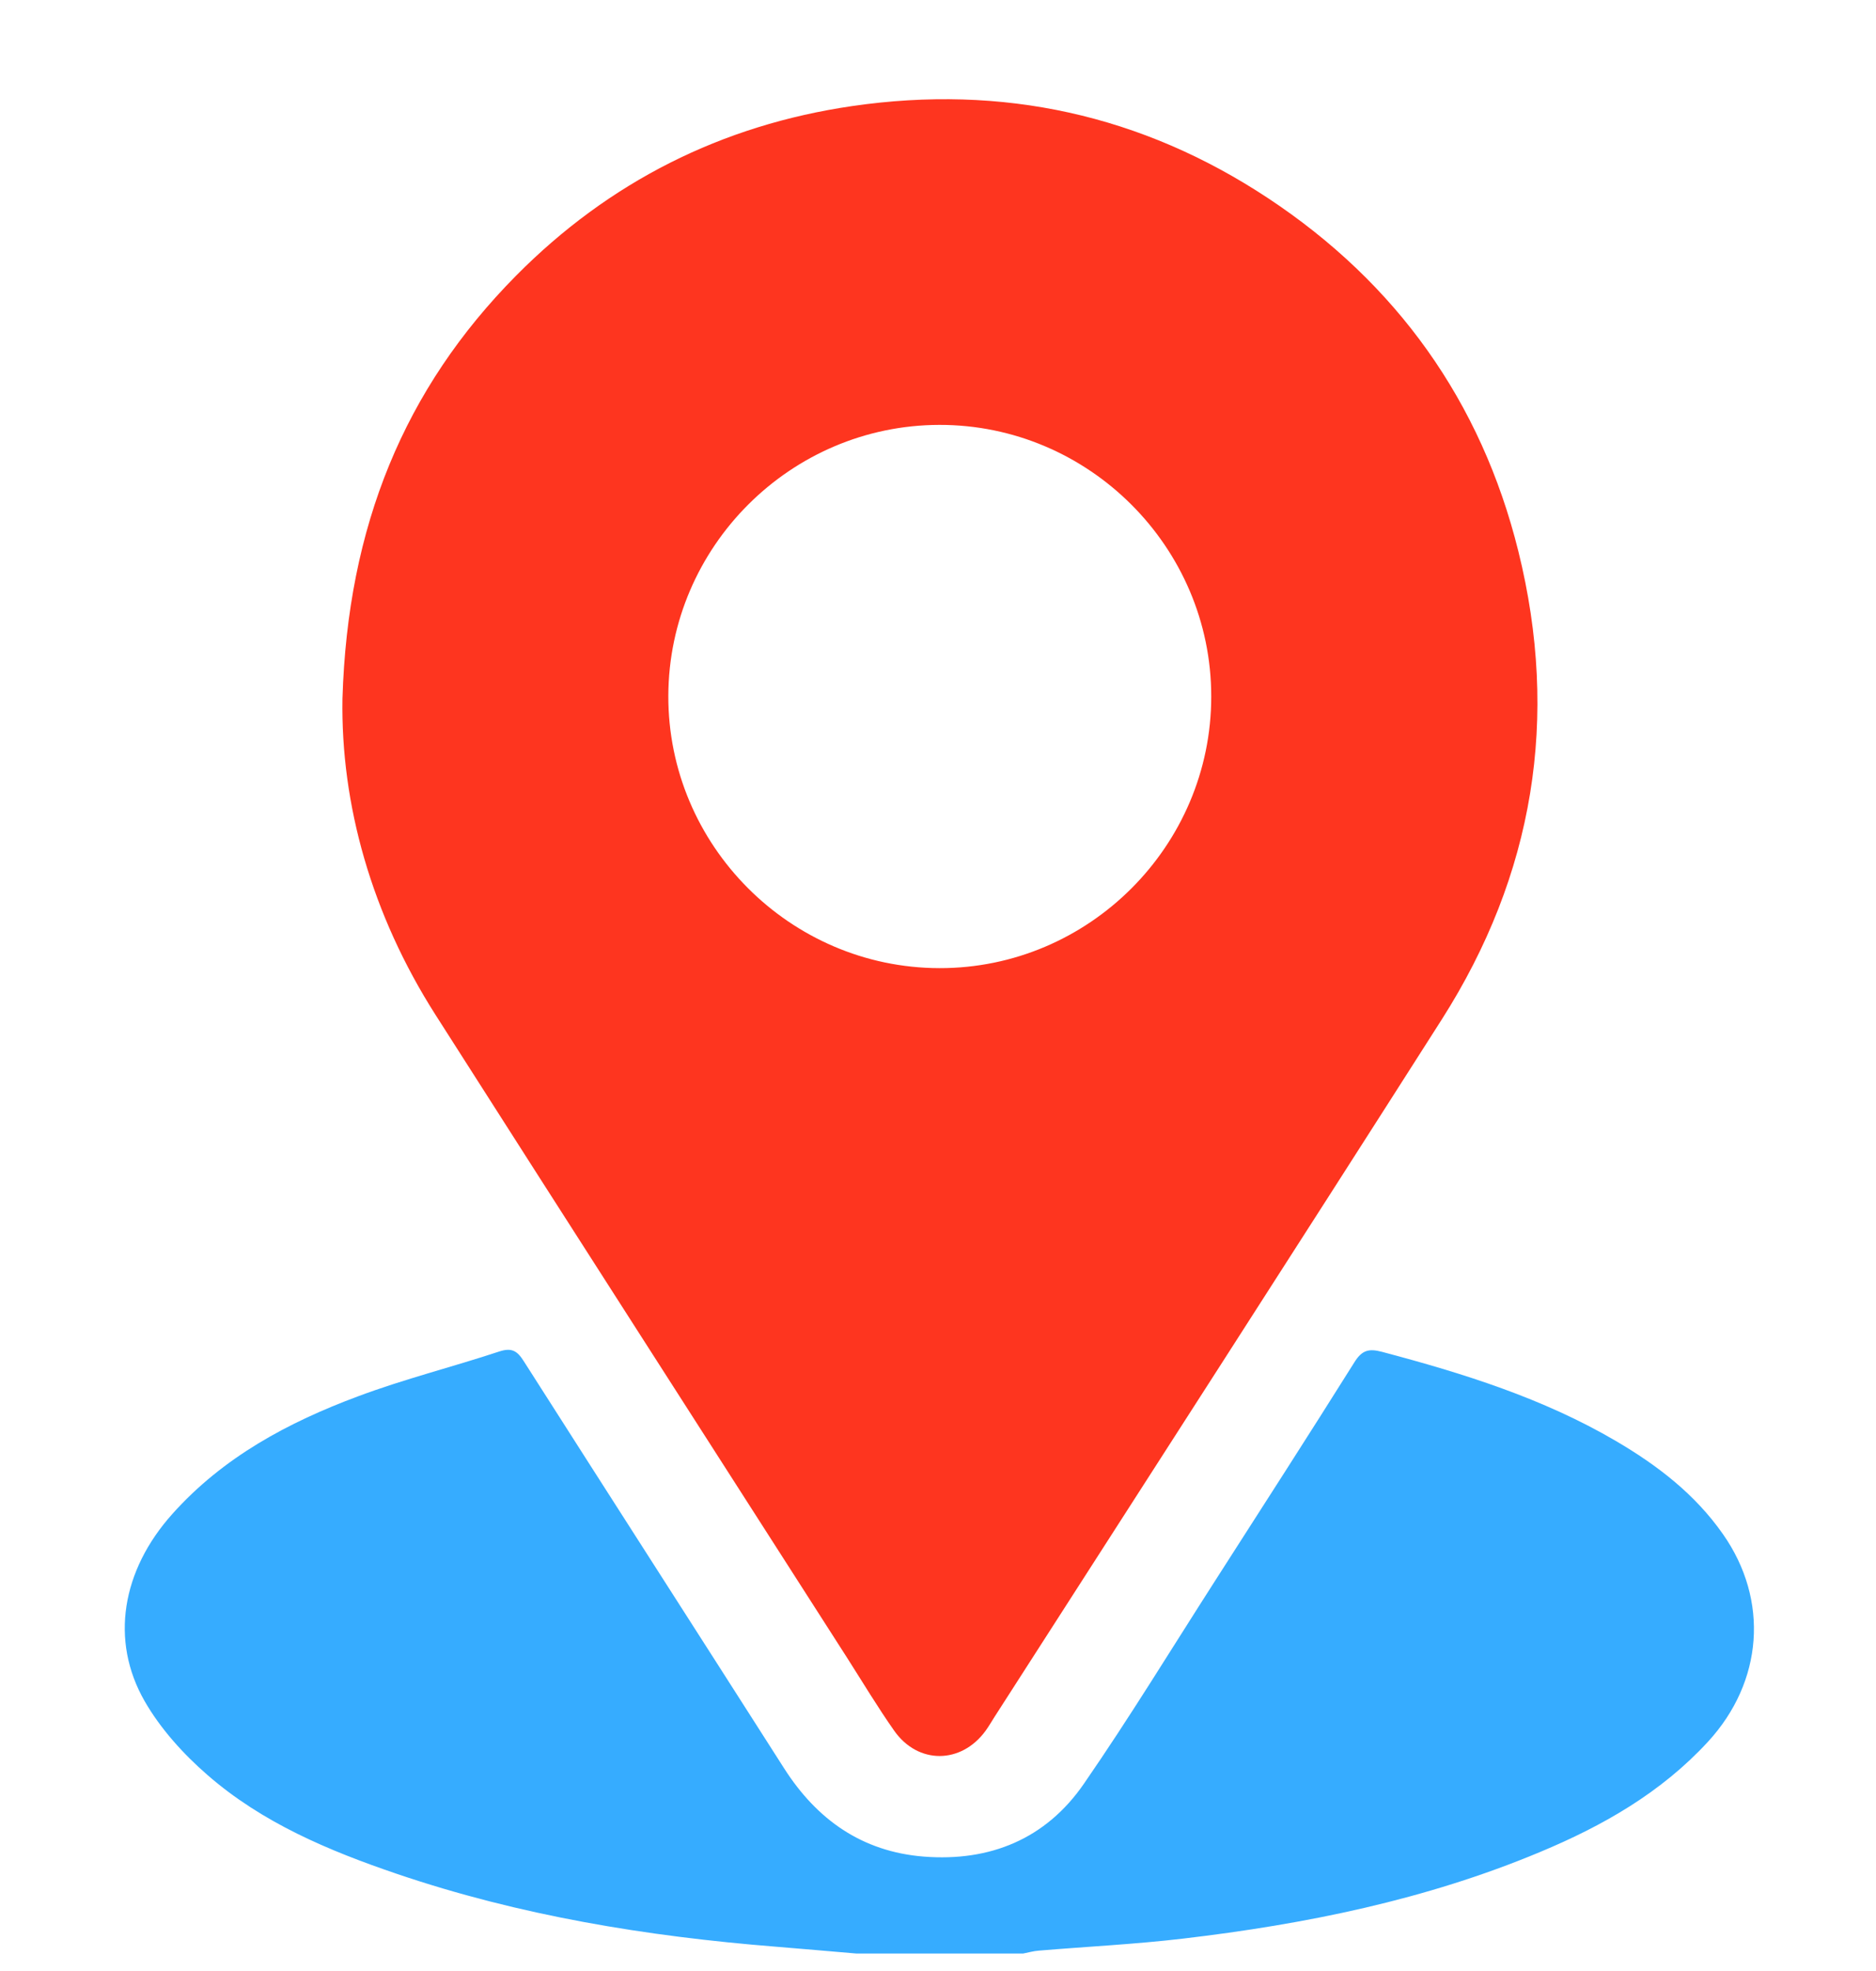
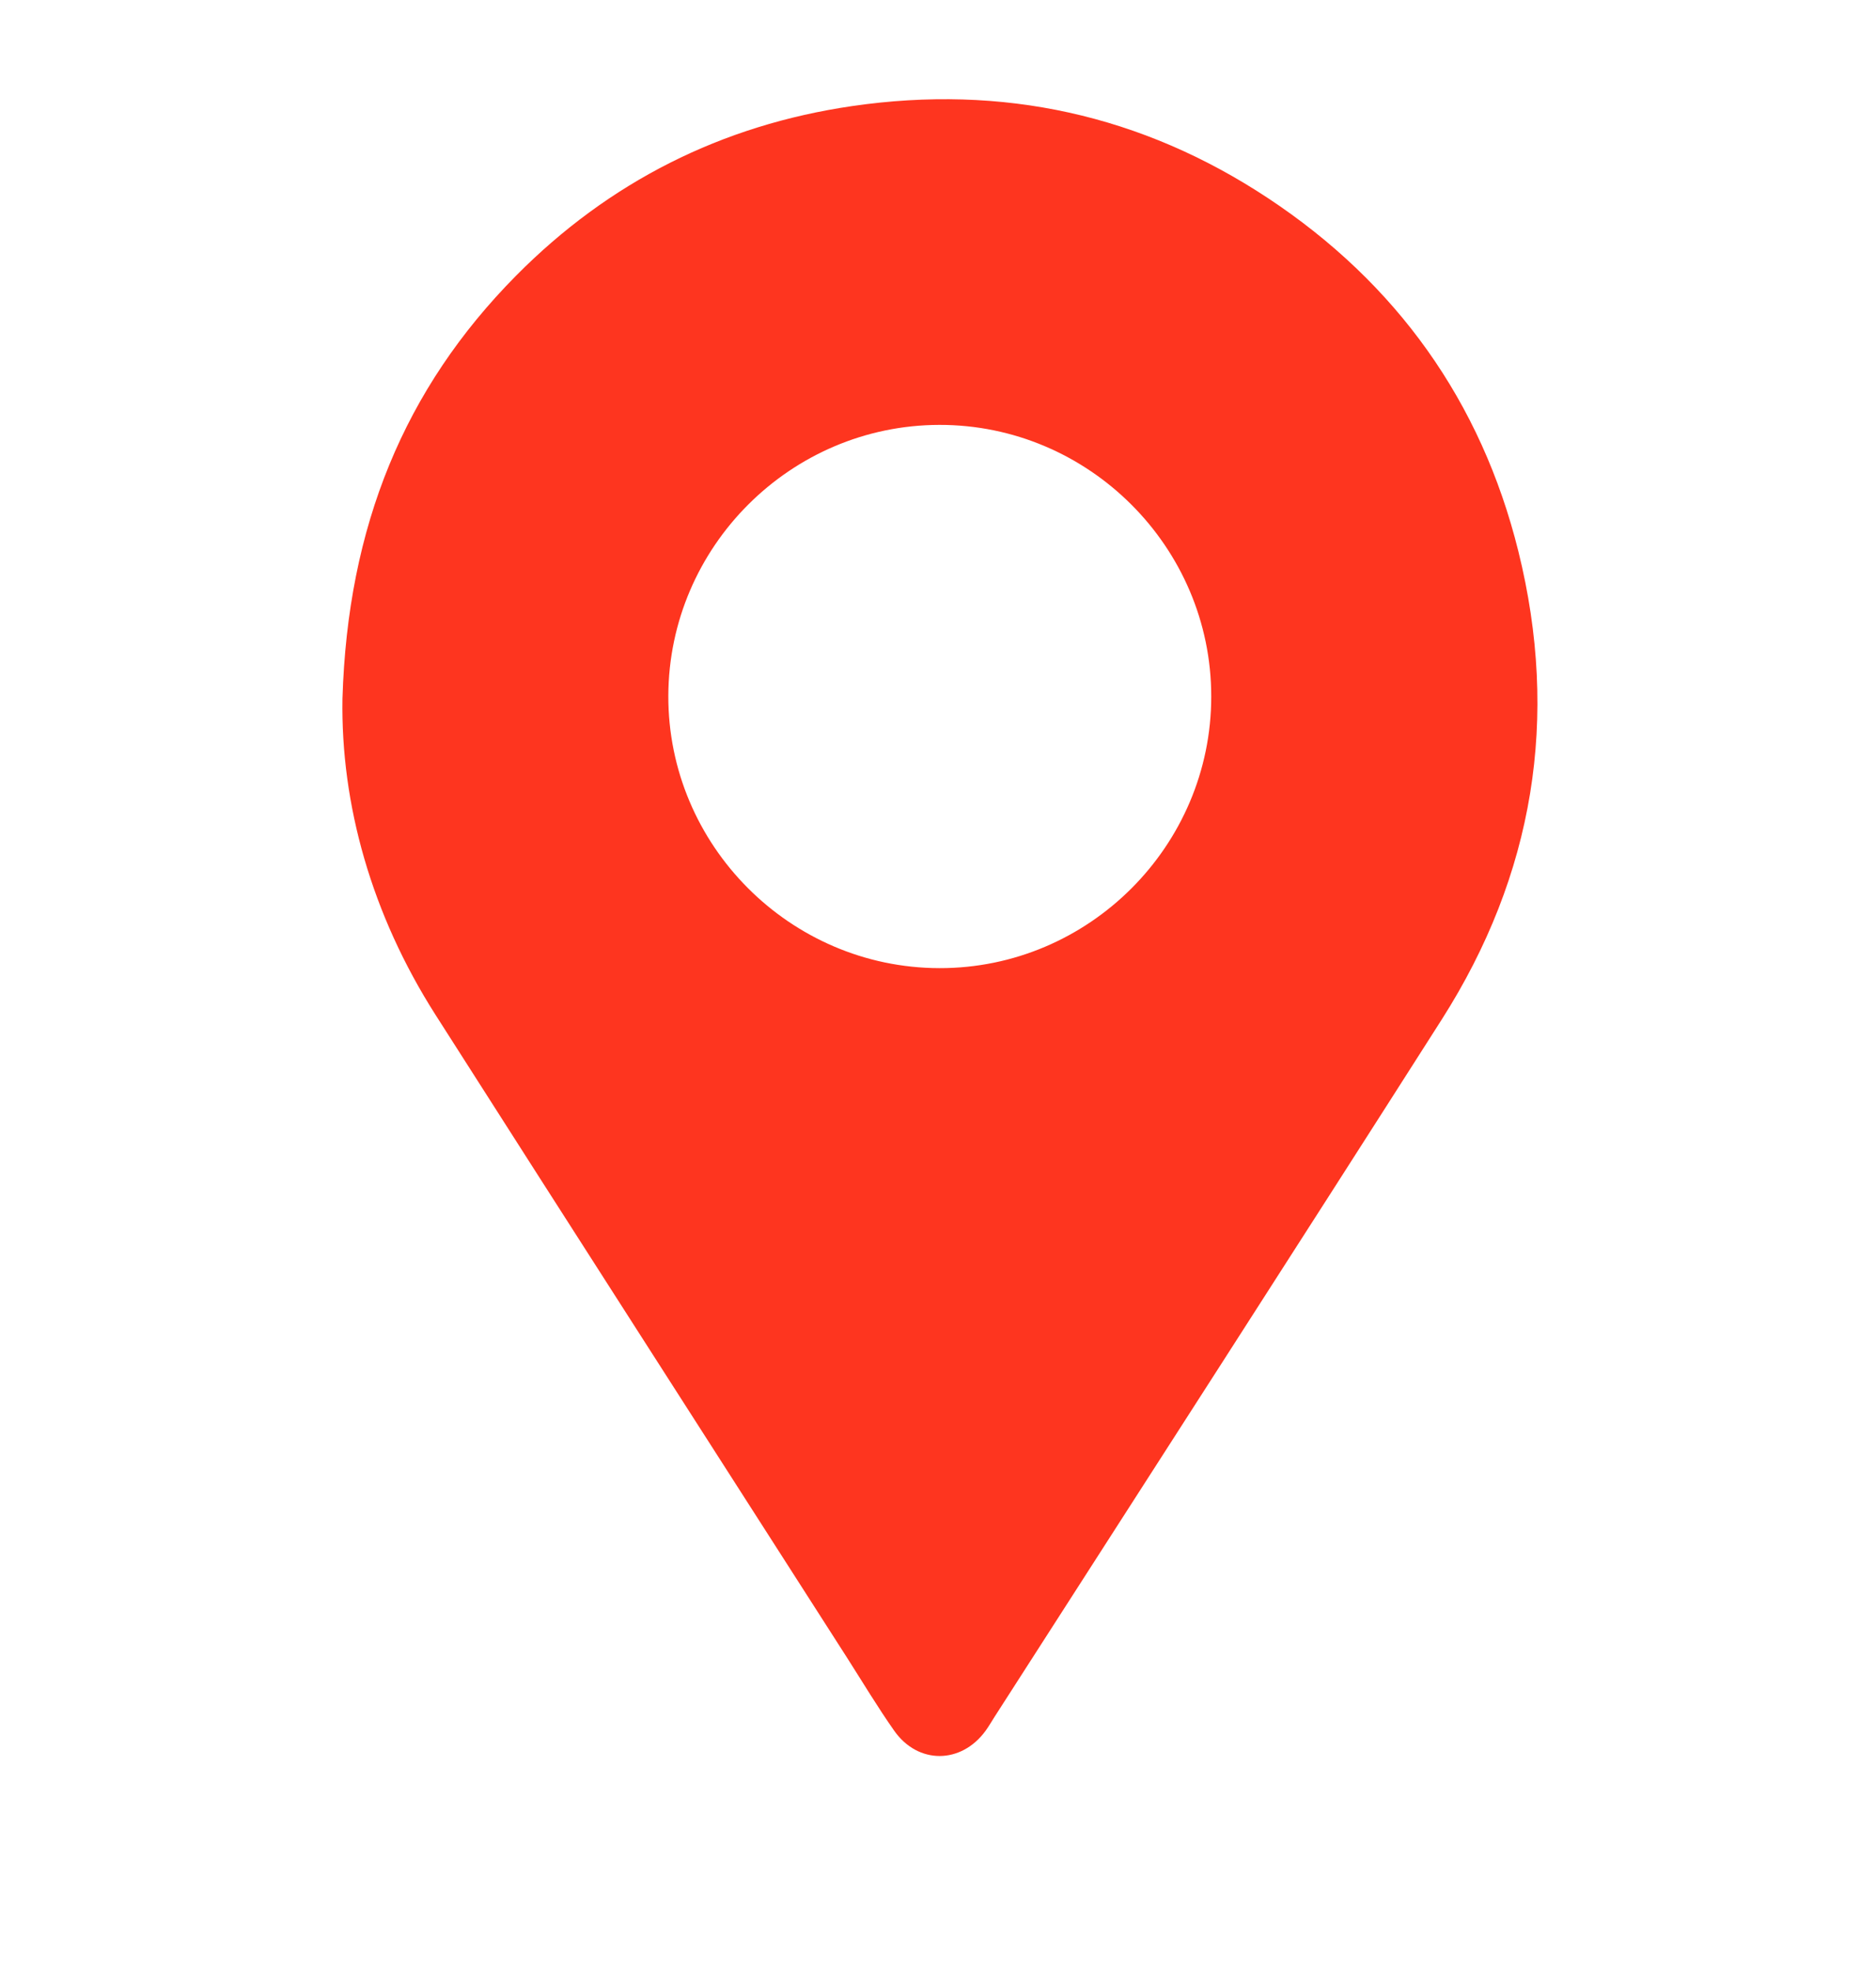
<svg xmlns="http://www.w3.org/2000/svg" width="20" height="21" viewBox="0 0 20 21" fill="none">
  <g clip-path="url(#clip0_26_1782)">
-     <path d="M9.132 20.814C8.845 20.79 8.558 20.764 8.27 20.741C6.895 20.631 5.541 20.41 4.231 19.965C3.504 19.718 2.796 19.421 2.211 18.911C1.953 18.687 1.711 18.419 1.542 18.125C1.17 17.477 1.3 16.731 1.836 16.132C2.378 15.525 3.074 15.153 3.82 14.876C4.312 14.692 4.825 14.564 5.324 14.399C5.457 14.356 5.515 14.394 5.584 14.503C6.507 15.95 7.435 17.393 8.359 18.84C8.709 19.388 9.19 19.728 9.847 19.781C10.556 19.837 11.15 19.592 11.554 19.007C12.043 18.299 12.492 17.562 12.957 16.838C13.453 16.064 13.951 15.292 14.44 14.513C14.52 14.385 14.593 14.366 14.733 14.403C15.598 14.632 16.449 14.897 17.227 15.353C17.669 15.612 18.07 15.919 18.368 16.345C18.864 17.051 18.795 17.92 18.209 18.557C17.709 19.1 17.088 19.453 16.419 19.732C15.2 20.242 13.918 20.501 12.612 20.655C12.102 20.715 11.588 20.74 11.075 20.783C11.019 20.787 10.963 20.803 10.907 20.814C10.315 20.814 9.723 20.814 9.132 20.814Z" fill="#36ACFF" />
    <path d="M3.651 7.443C3.706 5.607 4.31 4.141 5.502 2.937C6.491 1.939 7.691 1.333 9.086 1.13C10.687 0.897 12.172 1.222 13.518 2.111C14.887 3.016 15.791 4.277 16.187 5.873C16.627 7.647 16.353 9.321 15.37 10.863C13.787 13.345 12.192 15.818 10.601 18.295C10.57 18.344 10.541 18.394 10.507 18.441C10.247 18.797 9.787 18.801 9.533 18.44C9.356 18.188 9.197 17.923 9.031 17.663C7.568 15.379 6.101 13.098 4.642 10.811C3.961 9.743 3.632 8.57 3.651 7.443ZM12.913 7.42C12.913 5.828 11.606 4.524 10.014 4.527C8.428 4.53 7.131 5.826 7.125 7.412C7.12 9.004 8.422 10.312 10.015 10.315C11.608 10.318 12.914 9.013 12.913 7.42Z" fill="#FE351F" />
  </g>
  <defs>
    <clipPath id="clip0_26_1782">
      <rect width="20" height="20" fill="white" transform="translate(0 0.914)" />
    </clipPath>
  </defs>
</svg>